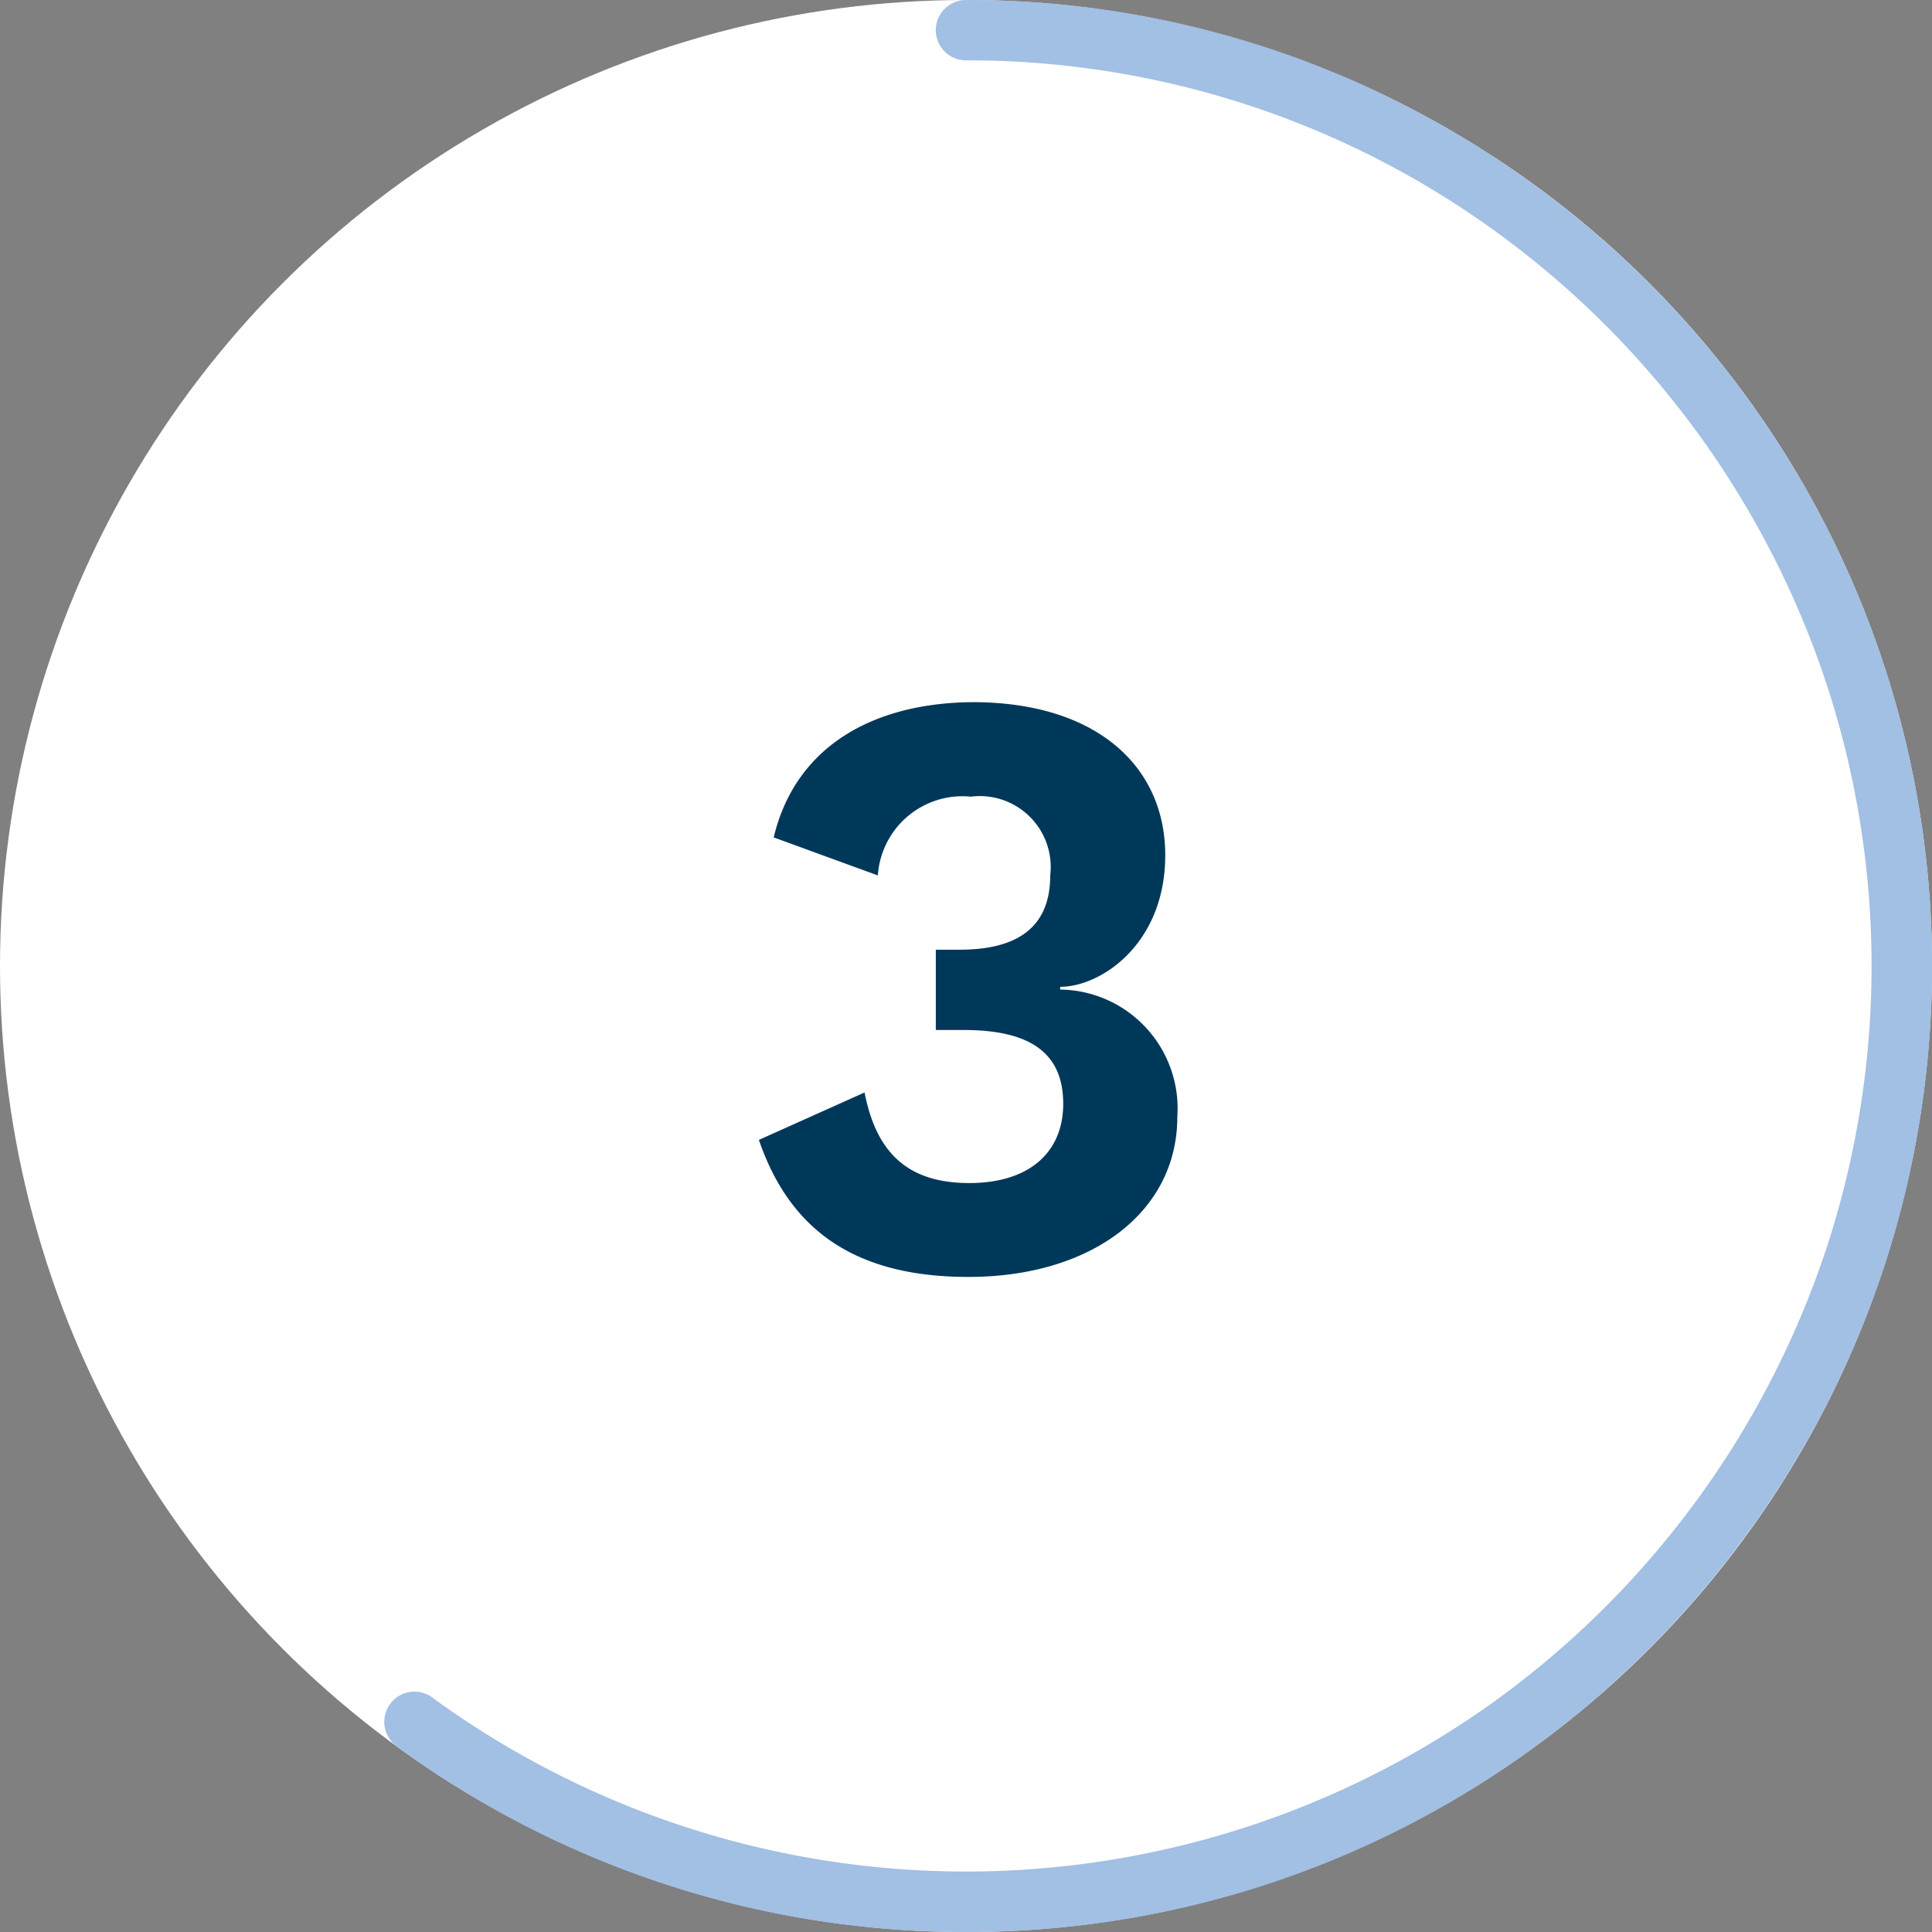
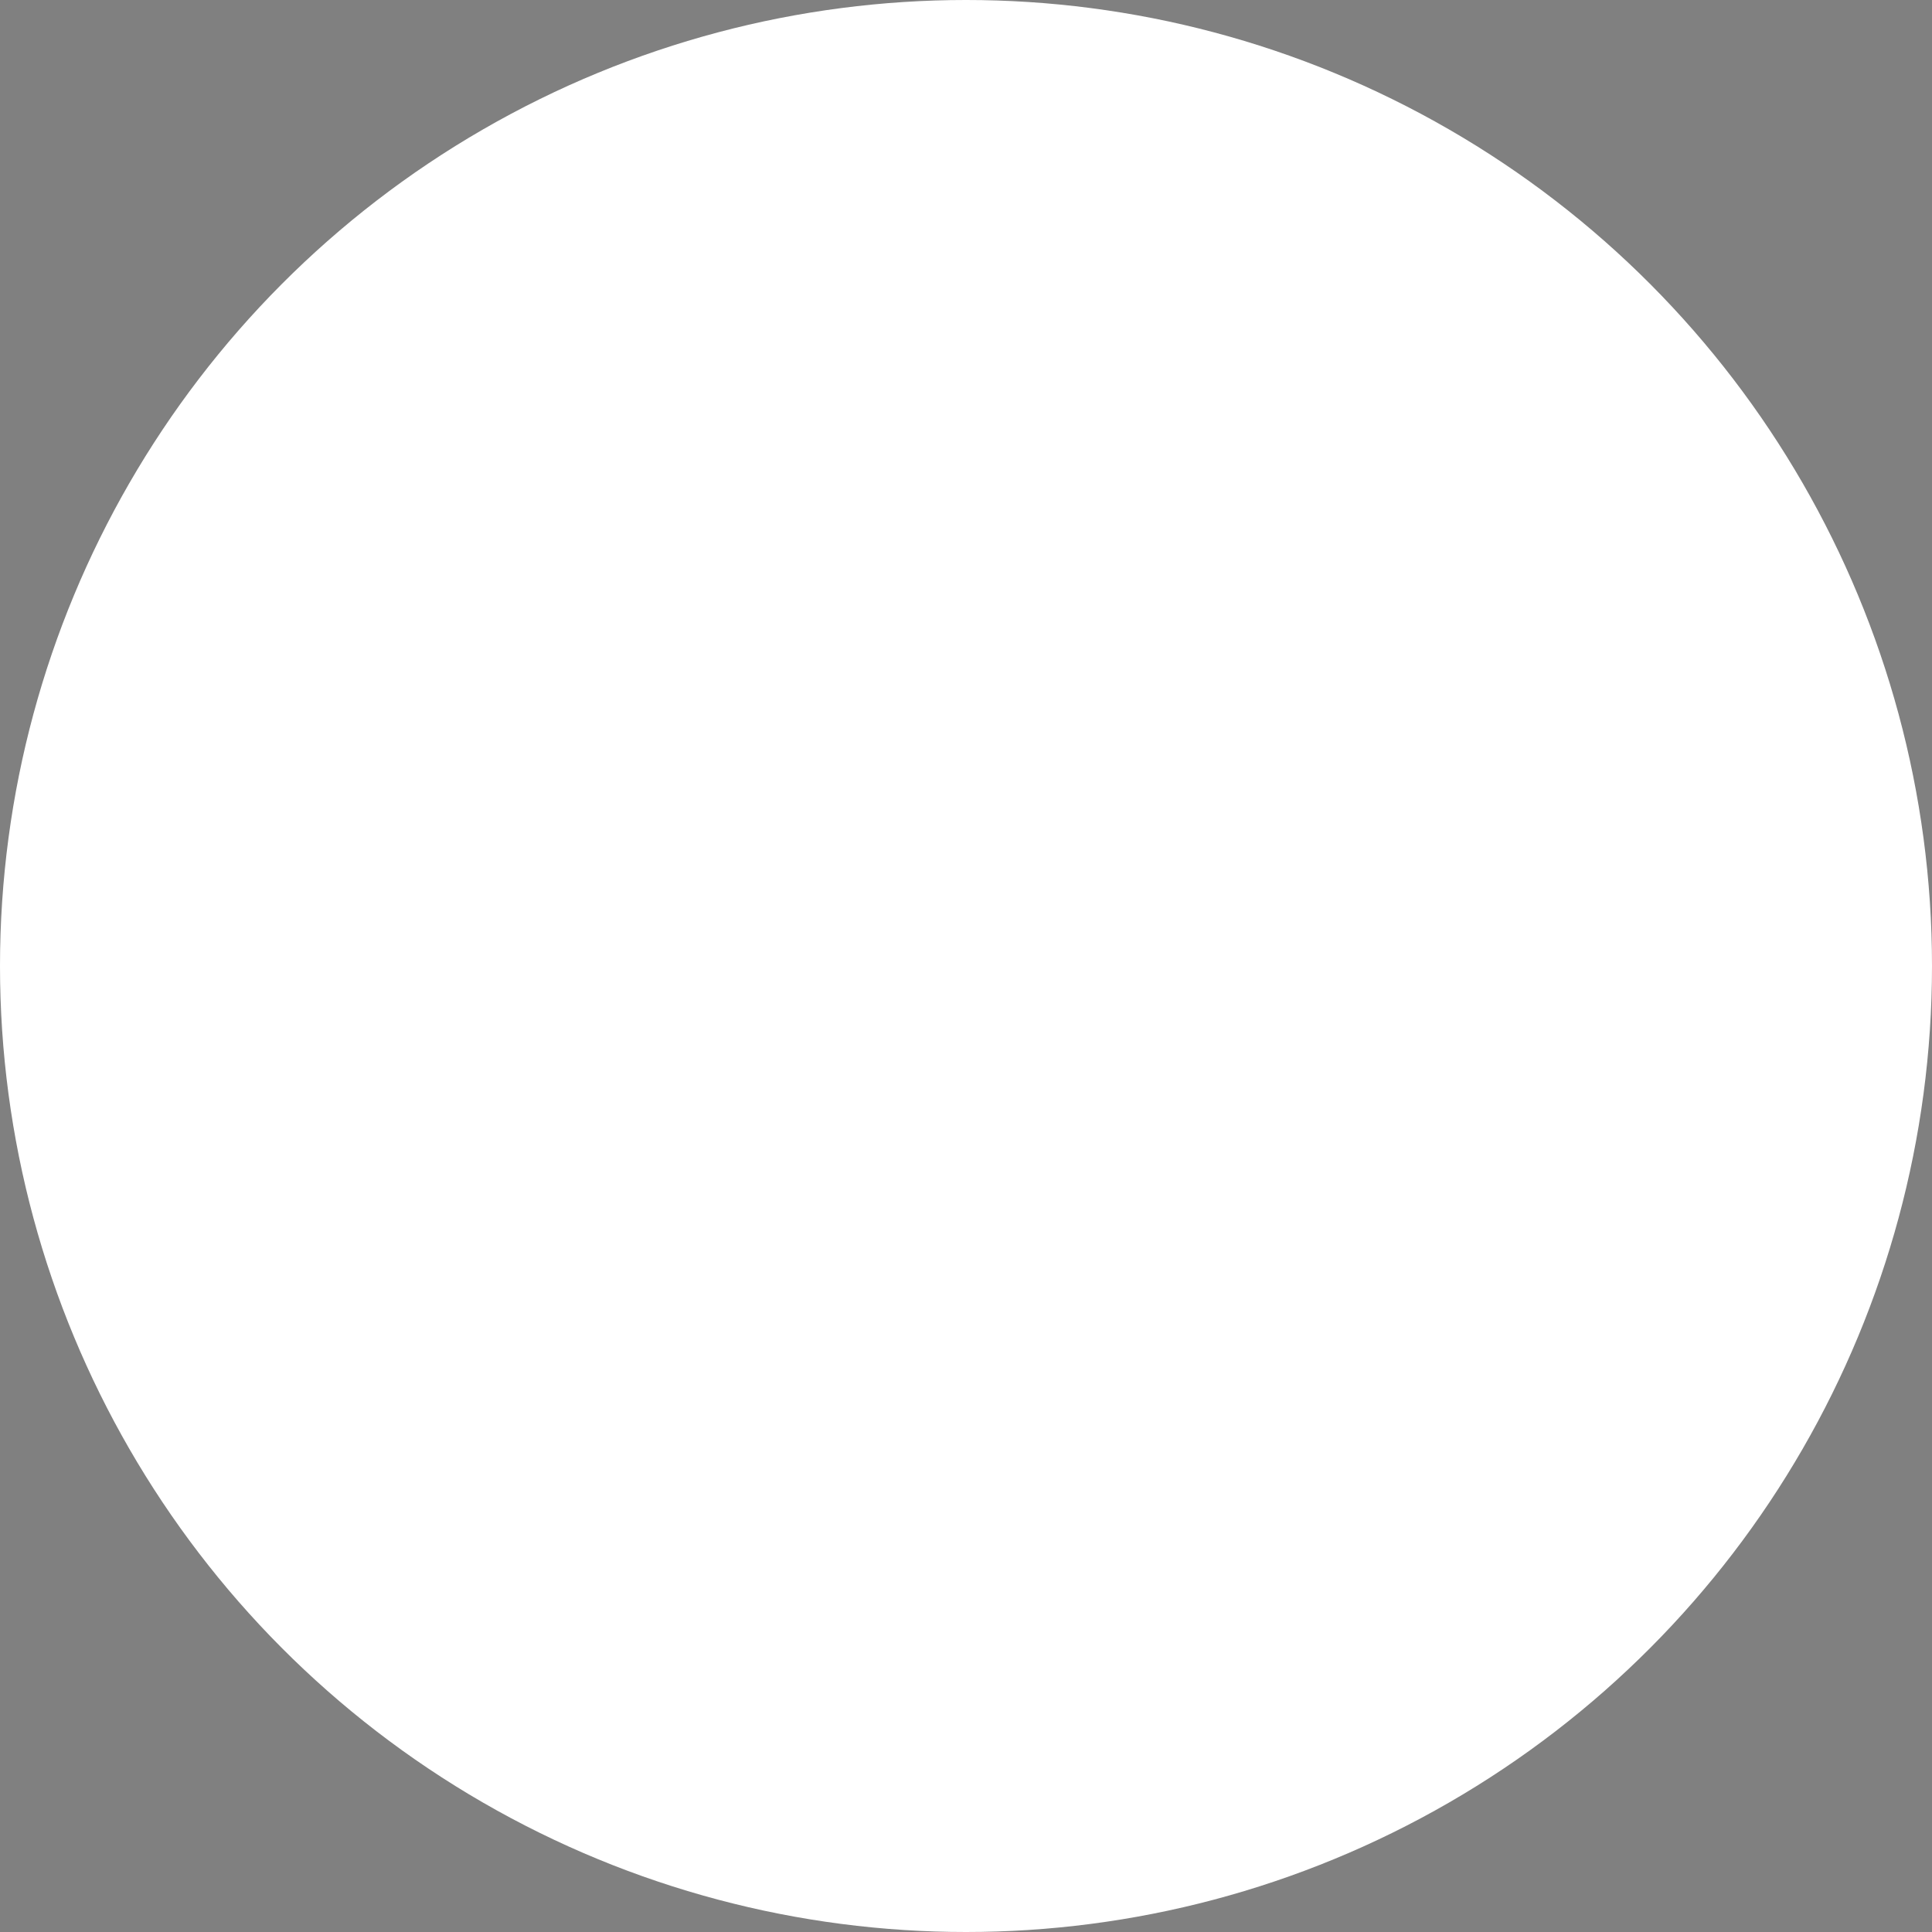
<svg xmlns="http://www.w3.org/2000/svg" viewBox="0 0 64 64">
  <rect x="0" y="0" width="64" height="64" fill="#808080" stroke="none" />
  <defs>
    <style>
      .cls-1 {
        fill: #fff;
      }

      .cls-2 {
        fill: #a2bfe4;
      }

      .cls-3 {
        fill: #00385a;
      }
    </style>
  </defs>
  <g id="Circle">
    <g id="Colour">
      <g id="Background">
        <circle class="cls-1" cx="32" cy="32" r="32" />
      </g>
-       <path class="cls-2" d="M32,64a31.78,31.78,0,0,1-18.81-6.12,1,1,0,1,1,1.18-1.61,30,30,0,0,0,35.26,0,30.21,30.21,0,0,0,10.9-15,30,30,0,0,0,0-18.54,30.21,30.21,0,0,0-10.9-15A29.77,29.77,0,0,0,32,2a1,1,0,0,1,0-2A31.71,31.71,0,0,1,50.81,6.12,32,32,0,0,1,62.44,41.89a32.29,32.29,0,0,1-11.63,16A31.78,31.78,0,0,1,32,64Z" />
    </g>
  </g>
  <g id="Work">
-     <path class="cls-3" d="M38.6,28.33c0,2.94-2.13,4.36-3.48,4.36v.09A3.94,3.94,0,0,1,39,37c0,3.14-2.83,5.3-6.92,5.3-3.61,0-5.88-1.43-6.94-4.54l3.5-1.57c.39,2,1.43,3,3.47,3s3.14-1.07,3.11-2.69-1.09-2.38-3.3-2.38H31V31.46h.79c2,0,3-.81,3-2.46a2.35,2.35,0,0,0-2.63-2.61A2.81,2.81,0,0,0,29.08,29l-3.45-1.26c.73-3.06,3.36-4.48,6.67-4.48C36.36,23.29,38.6,25.41,38.6,28.33Z" />
-   </g>
+     </g>
</svg>